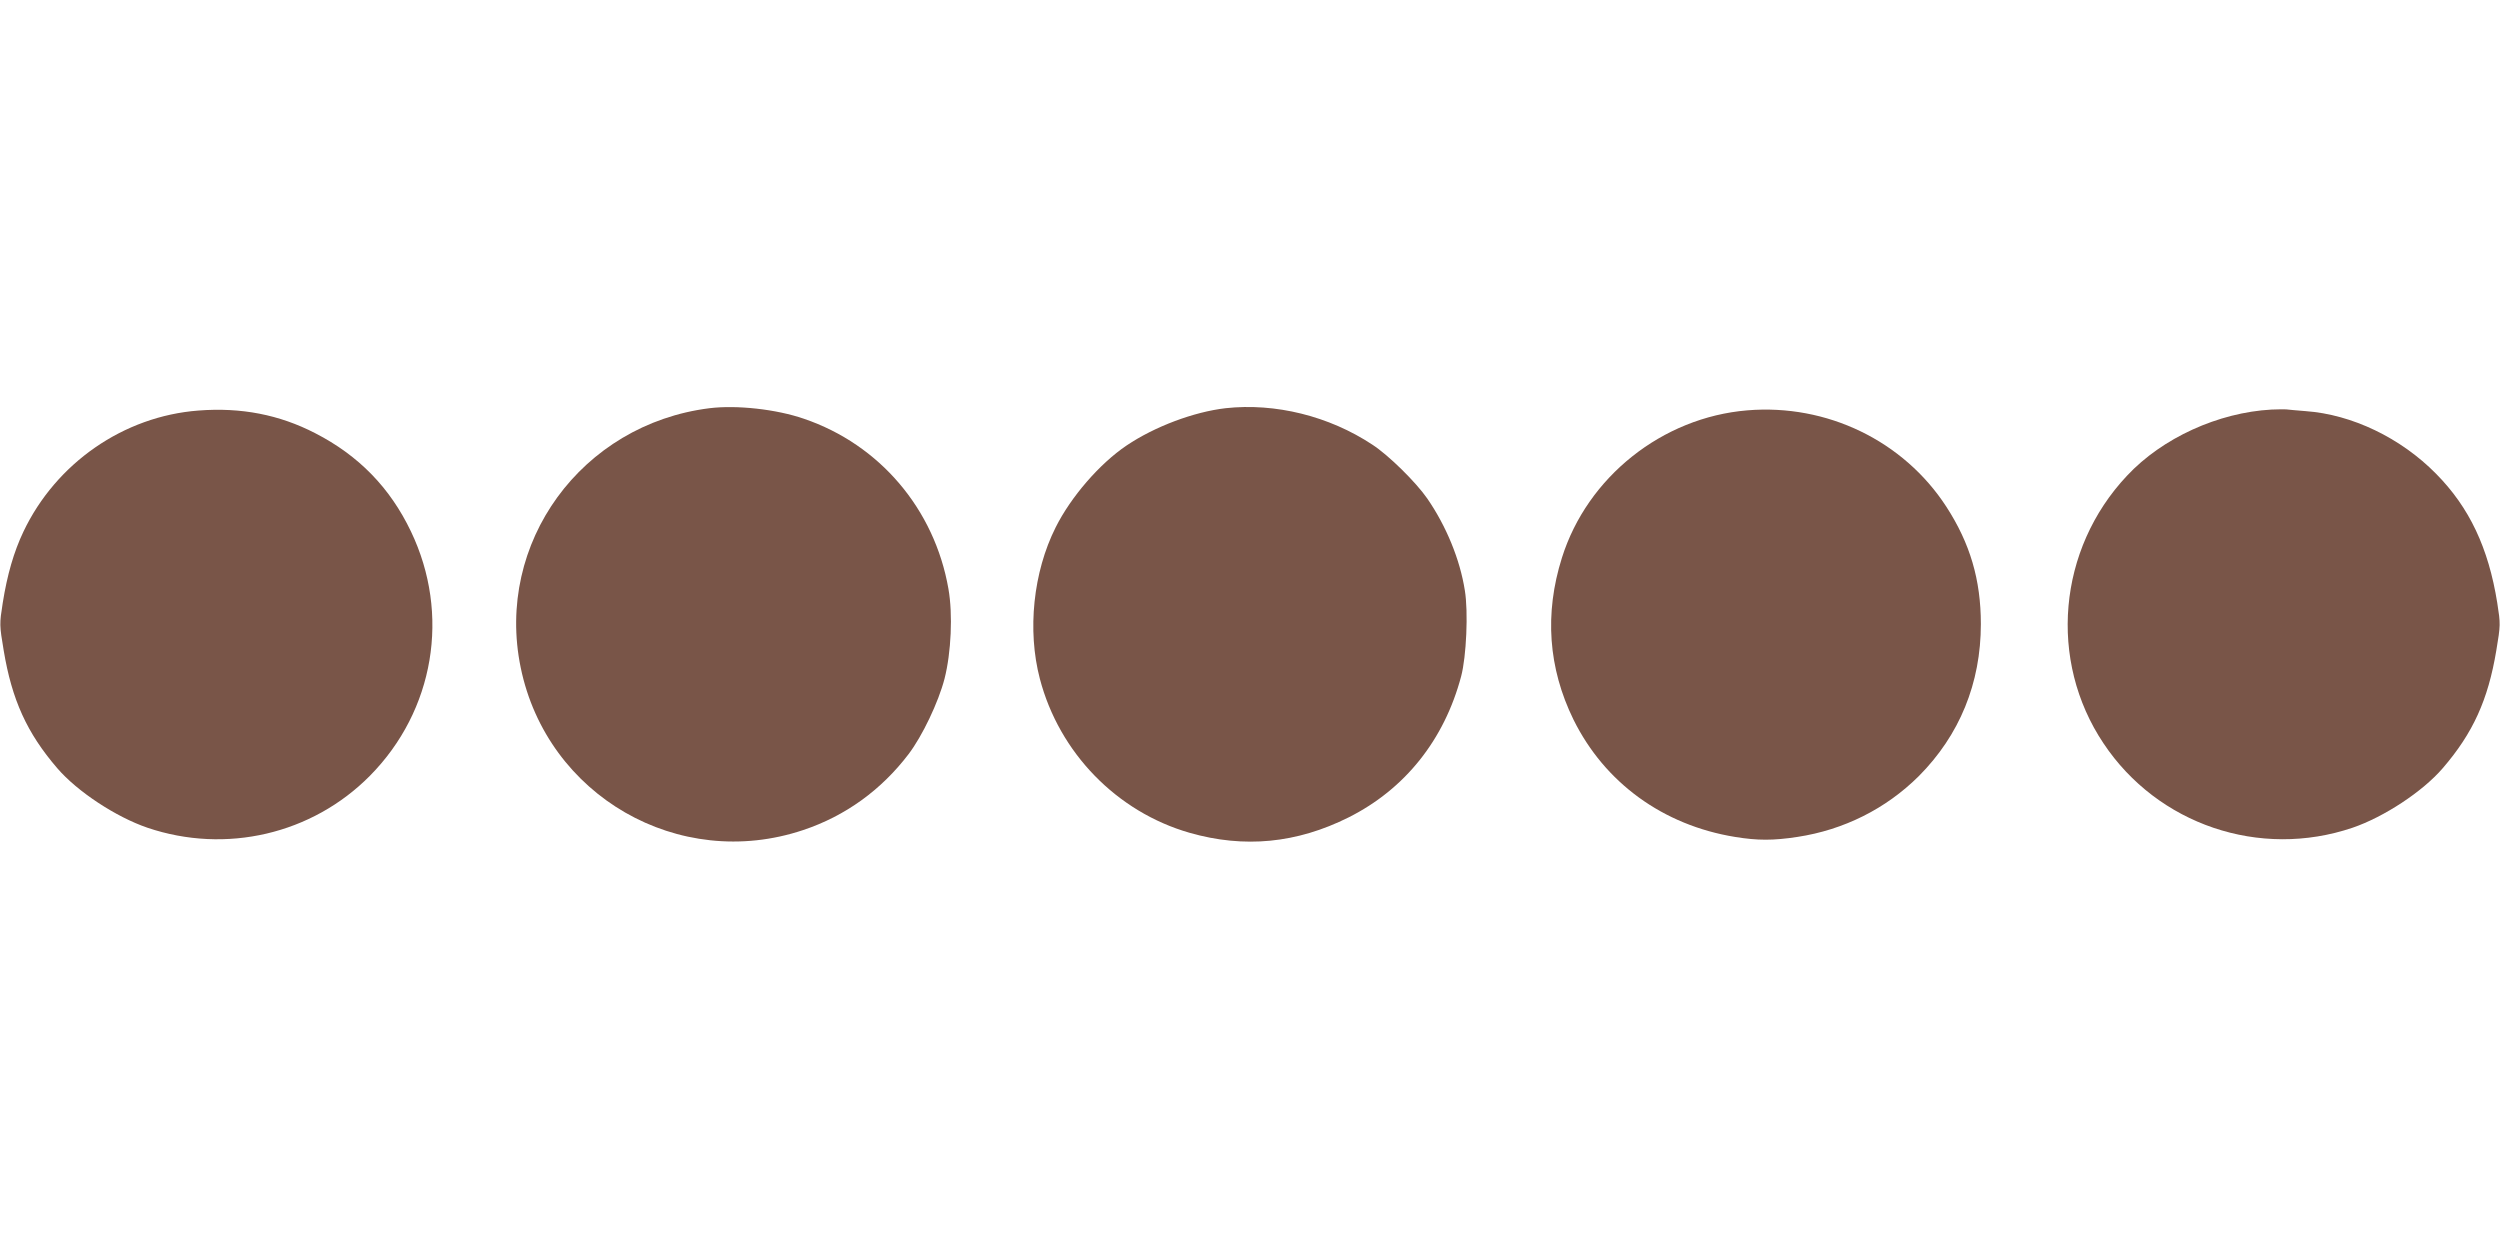
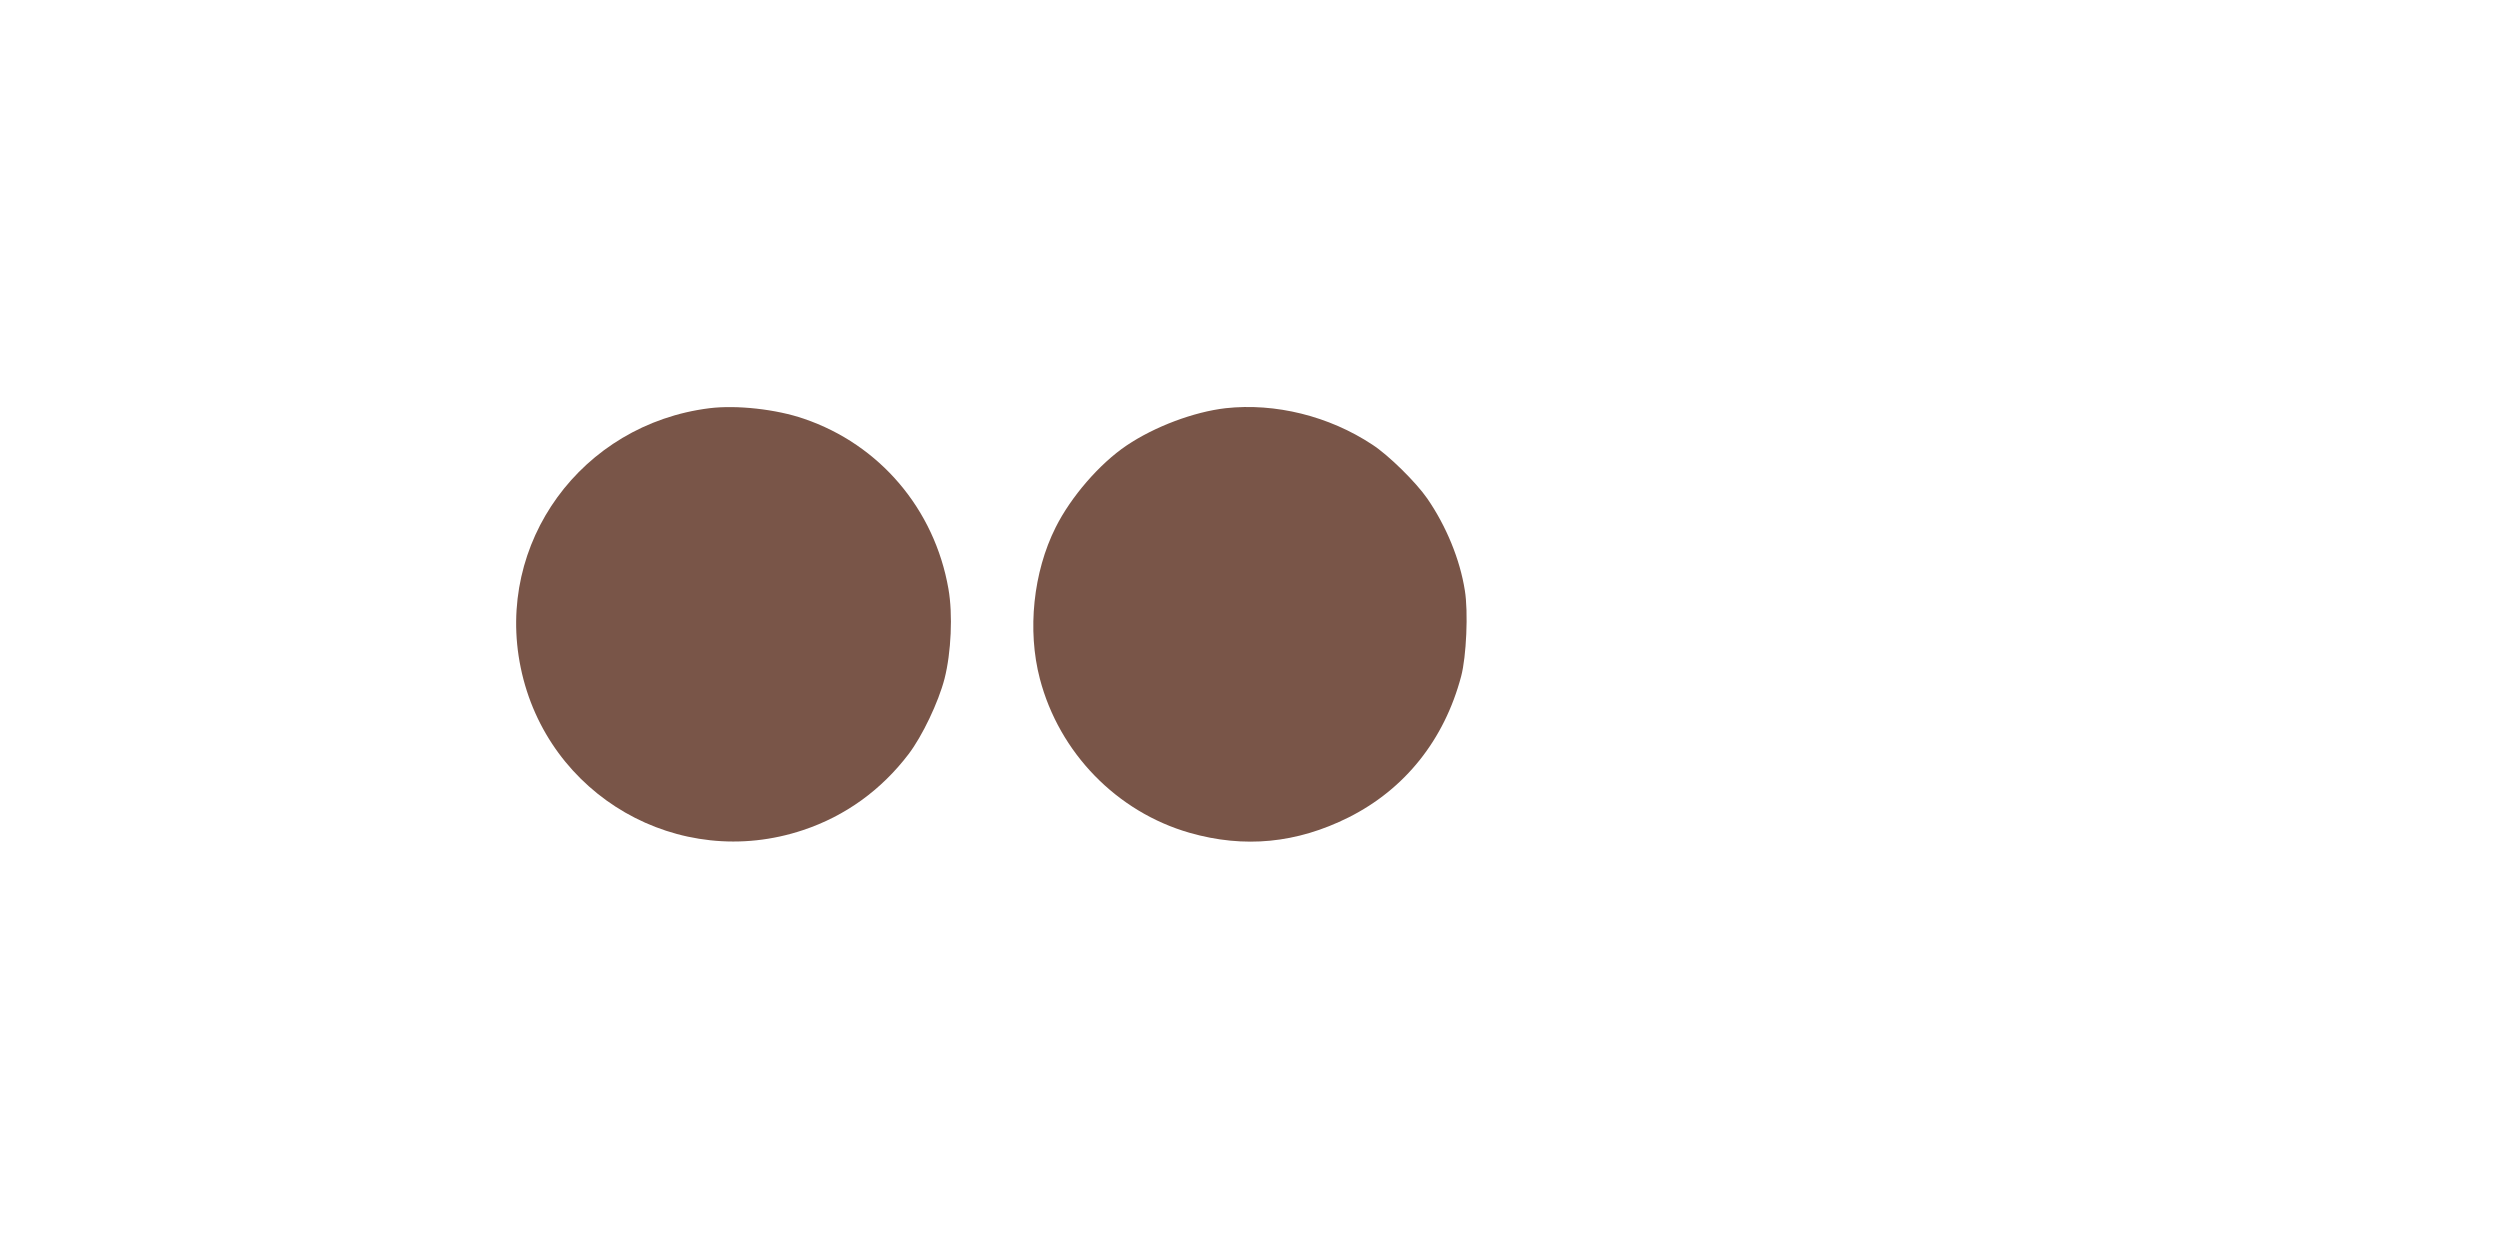
<svg xmlns="http://www.w3.org/2000/svg" version="1.0" width="1280pt" height="640pt" viewBox="0 0 1280 640" preserveAspectRatio="xMidYMid meet">
  <g transform="translate(0,640) scale(0.1,-0.1)" fill="#795548" stroke="none">
    <path d="M3633 4310 c-656 -82 -1099 -690 -967 -1328 135 -657 810 -1045 1446 -832 216 72 400 205 540 389 70 92 153 266 184 386 34 133 43 330 20 460 -71 408 -352 739 -740 871 -142 49 -344 71 -483 54z" />
    <path d="M6275 4310 c-163 -19 -363 -94 -507 -191 -138 -93 -285 -263 -363 -419 -115 -229 -146 -527 -81 -775 99 -379 394 -682 767 -789 280 -80 548 -54 814 79 289 145 490 398 576 722 27 101 37 331 19 440 -25 159 -95 329 -192 470 -58 84 -198 222 -281 276 -222 147 -498 215 -752 187z" />
-     <path d="M1016 4298 c-383 -29 -729 -269 -896 -620 -49 -103 -83 -220 -106 -365 -17 -109 -17 -112 5 -244 42 -252 119 -422 274 -602 103 -120 301 -250 462 -305 402 -136 843 -33 1139 266 330 334 413 827 210 1251 -107 224 -268 389 -490 503 -184 95 -380 133 -598 116z" />
-     <path d="M8946 4299 c-435 -36 -819 -341 -949 -755 -90 -286 -70 -564 59 -828 160 -324 459 -541 827 -601 116 -19 196 -19 320 0 237 36 453 144 621 311 209 210 318 476 318 779 0 226 -55 413 -177 601 -219 337 -611 527 -1019 493z" />
-     <path d="M11630 4303 c-272 -15 -559 -145 -740 -339 -354 -376 -404 -946 -120 -1370 277 -416 800 -593 1275 -432 161 55 359 185 462 305 155 180 232 350 274 602 22 132 22 135 5 244 -45 282 -143 489 -313 661 -181 184 -431 304 -668 321 -44 4 -89 7 -100 9 -11 1 -45 0 -75 -1z" />
  </g>
</svg>